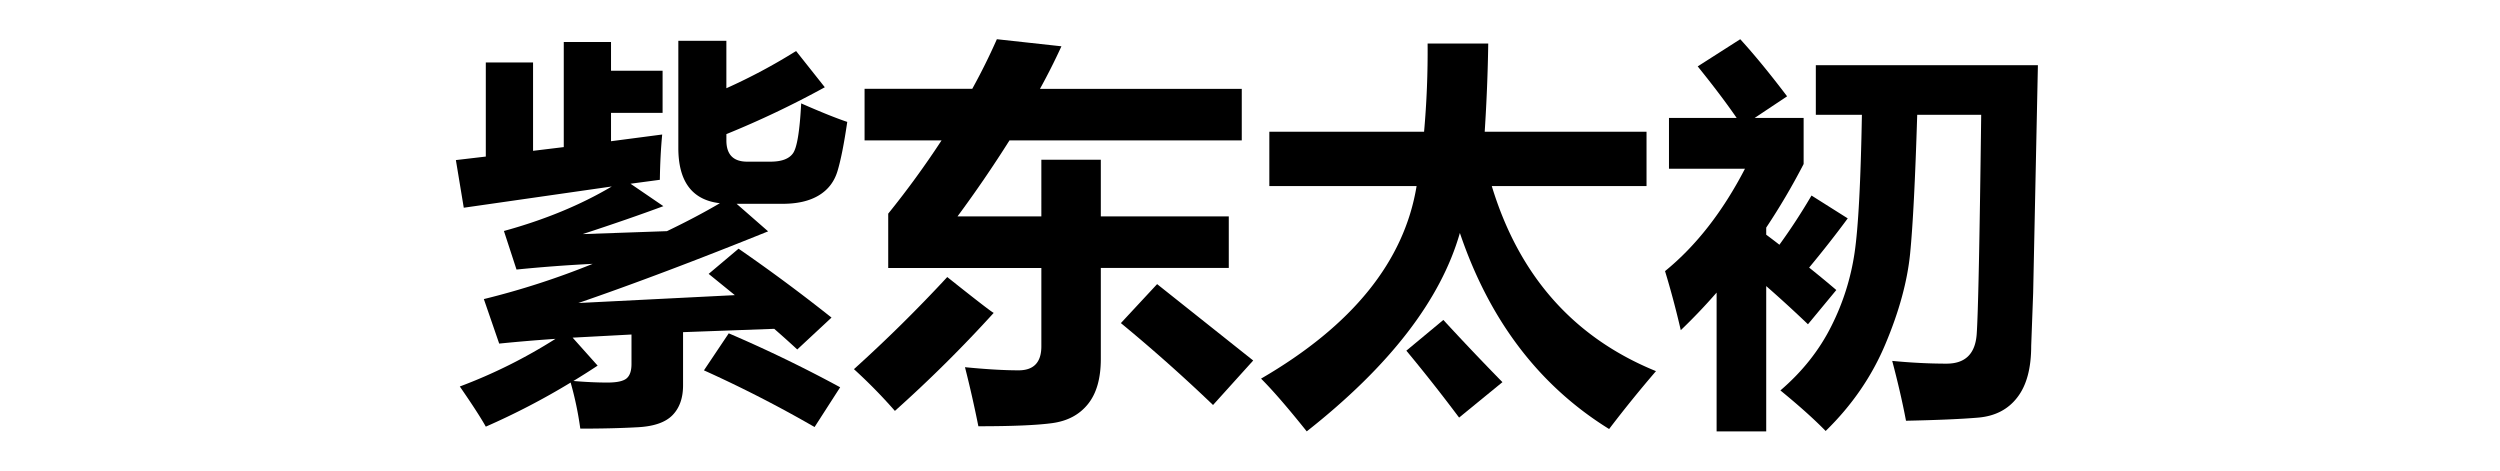
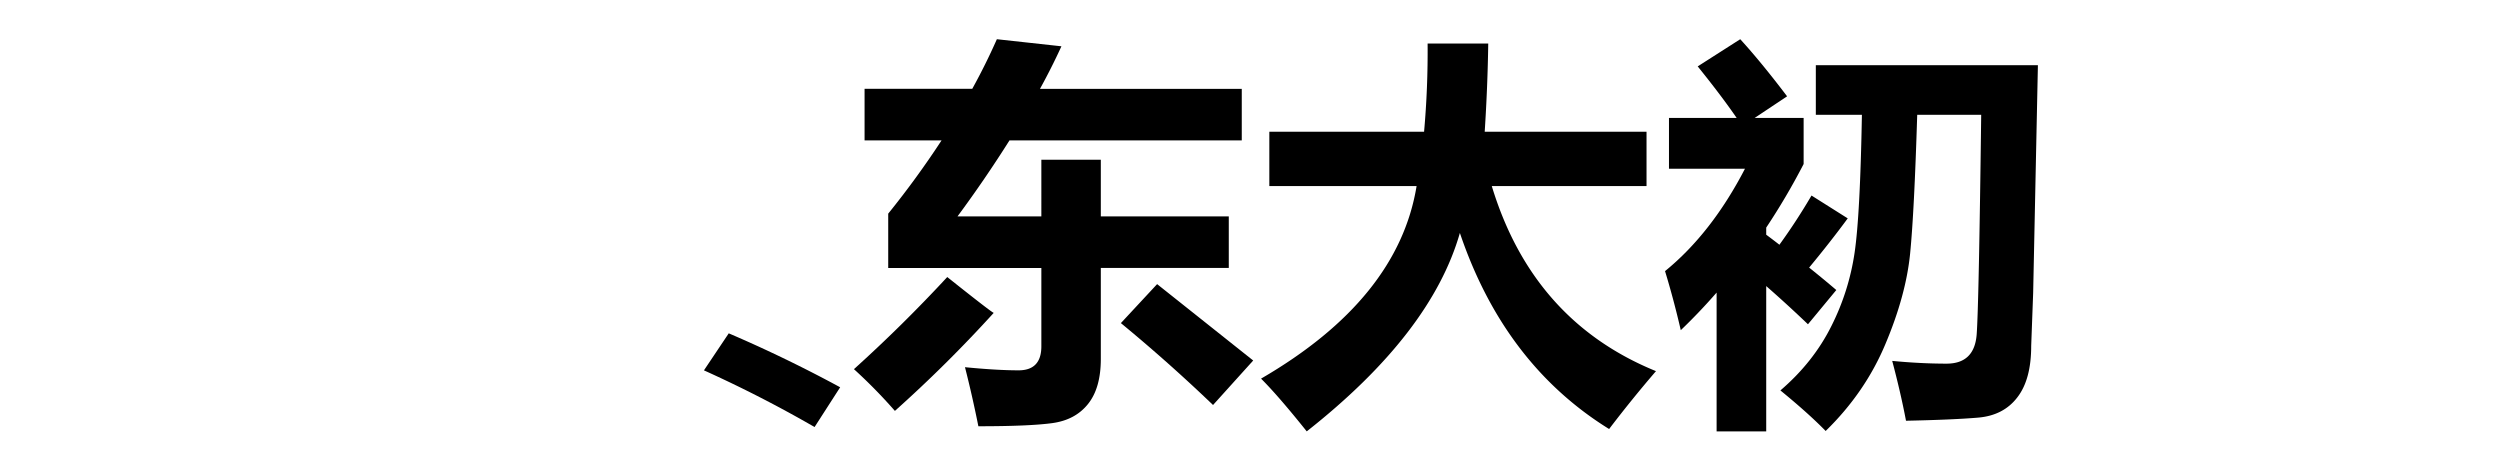
<svg xmlns="http://www.w3.org/2000/svg" fill="currentColor" fill-rule="evenodd" height="1em" style="flex:none;line-height:1" viewBox="0 0 85 24">
  <title>AiMass</title>
  <path d="M22.843 4.53h5.492c.462-.837.88-1.68 1.255-2.53l3.293.361a33.006 33.006 0 01-1.094 2.17H42.08v2.63H30.233a63.053 63.053 0 01-2.65 3.875h4.276V8.145h3.033v2.891h6.526v2.63h-6.526v4.64c0 .99-.218 1.756-.653 2.298-.435.543-1.04.867-1.817.974-.777.107-2.035.161-3.775.161a59.253 59.253 0 00-.683-3.012c1.09.107 2.001.16 2.73.16.777 0 1.165-.408 1.165-1.224v-3.996h-7.81v-2.771a46.257 46.257 0 002.72-3.735h-3.926V4.53z" />
  <path d="M27.06 14.129c1.513 1.204 2.303 1.813 2.37 1.827a68.168 68.168 0 01-5.04 5 26.022 26.022 0 00-2.089-2.129 74.242 74.242 0 004.76-4.699zM37.763 14.49l4.9 3.896-2.048 2.269a83.452 83.452 0 00-4.7-4.177l1.848-1.988zM69.892 4.912c-.884-1.165-1.68-2.136-2.39-2.912l-2.169 1.386c.79.977 1.453 1.854 1.988 2.63h-3.453v2.59h3.875c-1.138 2.196-2.497 3.936-4.076 5.221.294.964.562 1.968.803 3.012a29.13 29.13 0 001.827-1.917V22h2.53v-7.41a63.278 63.278 0 012.129 1.948l1.446-1.747a58.297 58.297 0 00-1.386-1.144c.716-.864 1.372-1.7 1.968-2.51l-1.847-1.165a30.83 30.83 0 01-1.637 2.51 34.808 34.808 0 00-.673-.512v-.362a34.102 34.102 0 001.908-3.243V6.016h-2.5l1.657-1.104z" />
  <path d="M75.253 18.406c.294 1.11.529 2.128.703 3.052 1.606-.034 2.834-.087 3.685-.16.856-.074 1.519-.416 1.987-1.025.476-.609.713-1.486.713-2.63l.1-2.701.242-11.617H71.357v2.53h2.35c-.06 3.414-.184 5.757-.372 7.028a12.246 12.246 0 01-1.184 3.745c-.61 1.225-1.476 2.32-2.6 3.284.95.776 1.72 1.466 2.308 2.068 1.346-1.312 2.363-2.795 3.053-4.448.696-1.653 1.114-3.19 1.255-4.608.14-1.42.26-3.775.361-7.069h3.263c-.08 6.466-.157 10.198-.23 11.195-.074.997-.586 1.496-1.537 1.496-.877 0-1.8-.047-2.771-.14zM51.377 6.719h-7.891V9.49h7.51c-.63 3.842-3.273 7.115-7.932 9.82.59.588 1.366 1.485 2.33 2.69 4.23-3.333 6.834-6.707 7.81-10.12 1.507 4.457 4.044 7.79 7.611 10a63.48 63.48 0 012.39-2.952c-4.19-1.707-6.981-4.853-8.374-9.438h7.892V6.719H54.47c.1-1.553.16-3.052.18-4.498h-3.092a45.95 45.95 0 01-.18 4.498z" />
-   <path d="M52.361 16.317l-1.887 1.567a85.846 85.846 0 012.69 3.413l2.21-1.807a139.506 139.506 0 01-3.013-3.173z" />
-   <path clip-rule="evenodd" d="M15.795 6.84a47.97 47.97 0 005.02-2.39L19.35 2.602A29.062 29.062 0 0115.795 4.5V2.08h-2.45v5.462c0 1.72.707 2.66 2.119 2.822-.81.475-1.71.95-2.7 1.425l-4.298.15c1.593-.521 2.965-.997 4.116-1.425L10.906 9.37l1.496-.2c.013-.844.053-1.613.12-2.31l-2.61.342V5.755h2.63V3.606h-2.63V2.141h-2.41v5.361l-1.566.19V3.186h-2.41v4.799L2 8.164l.402 2.43 7.55-1.084c-1.593.944-3.427 1.7-5.502 2.27l.642 1.967a76.252 76.252 0 013.886-.291 40.34 40.34 0 01-5.552 1.797l.783 2.27a90.76 90.76 0 012.871-.242 26.332 26.332 0 01-4.88 2.43c.63.91 1.072 1.593 1.326 2.048a36.647 36.647 0 004.327-2.249 17 17 0 01.492 2.35c1.111 0 2.082-.024 2.912-.07.83-.041 1.426-.245 1.787-.613.362-.368.542-.877.542-1.526V16.94l4.649-.17c.415.36.806.712 1.175 1.053l1.747-1.626a87.341 87.341 0 00-4.74-3.514l-1.525 1.285 1.335 1.084-7.982.402c2.838-.977 6.064-2.196 9.679-3.655l-1.607-1.405h2.35c.756 0 1.372-.144 1.847-.432.475-.288.793-.706.954-1.255.167-.556.331-1.386.492-2.49-.562-.188-1.346-.502-2.35-.944-.073 1.42-.214 2.27-.421 2.55-.201.281-.583.422-1.145.422H16.86c-.71 0-1.064-.361-1.064-1.084v-.322zM7.954 17.22l3.002-.16v1.506c0 .348-.084.593-.251.733-.168.14-.492.211-.974.211-.536 0-1.115-.027-1.737-.08.408-.248.82-.509 1.235-.783L7.954 17.22z" />
  <path d="M21.598 19.751A68.556 68.556 0 0015.916 17l-1.265 1.888a63.801 63.801 0 015.642 2.891l1.305-2.028z" />
</svg>